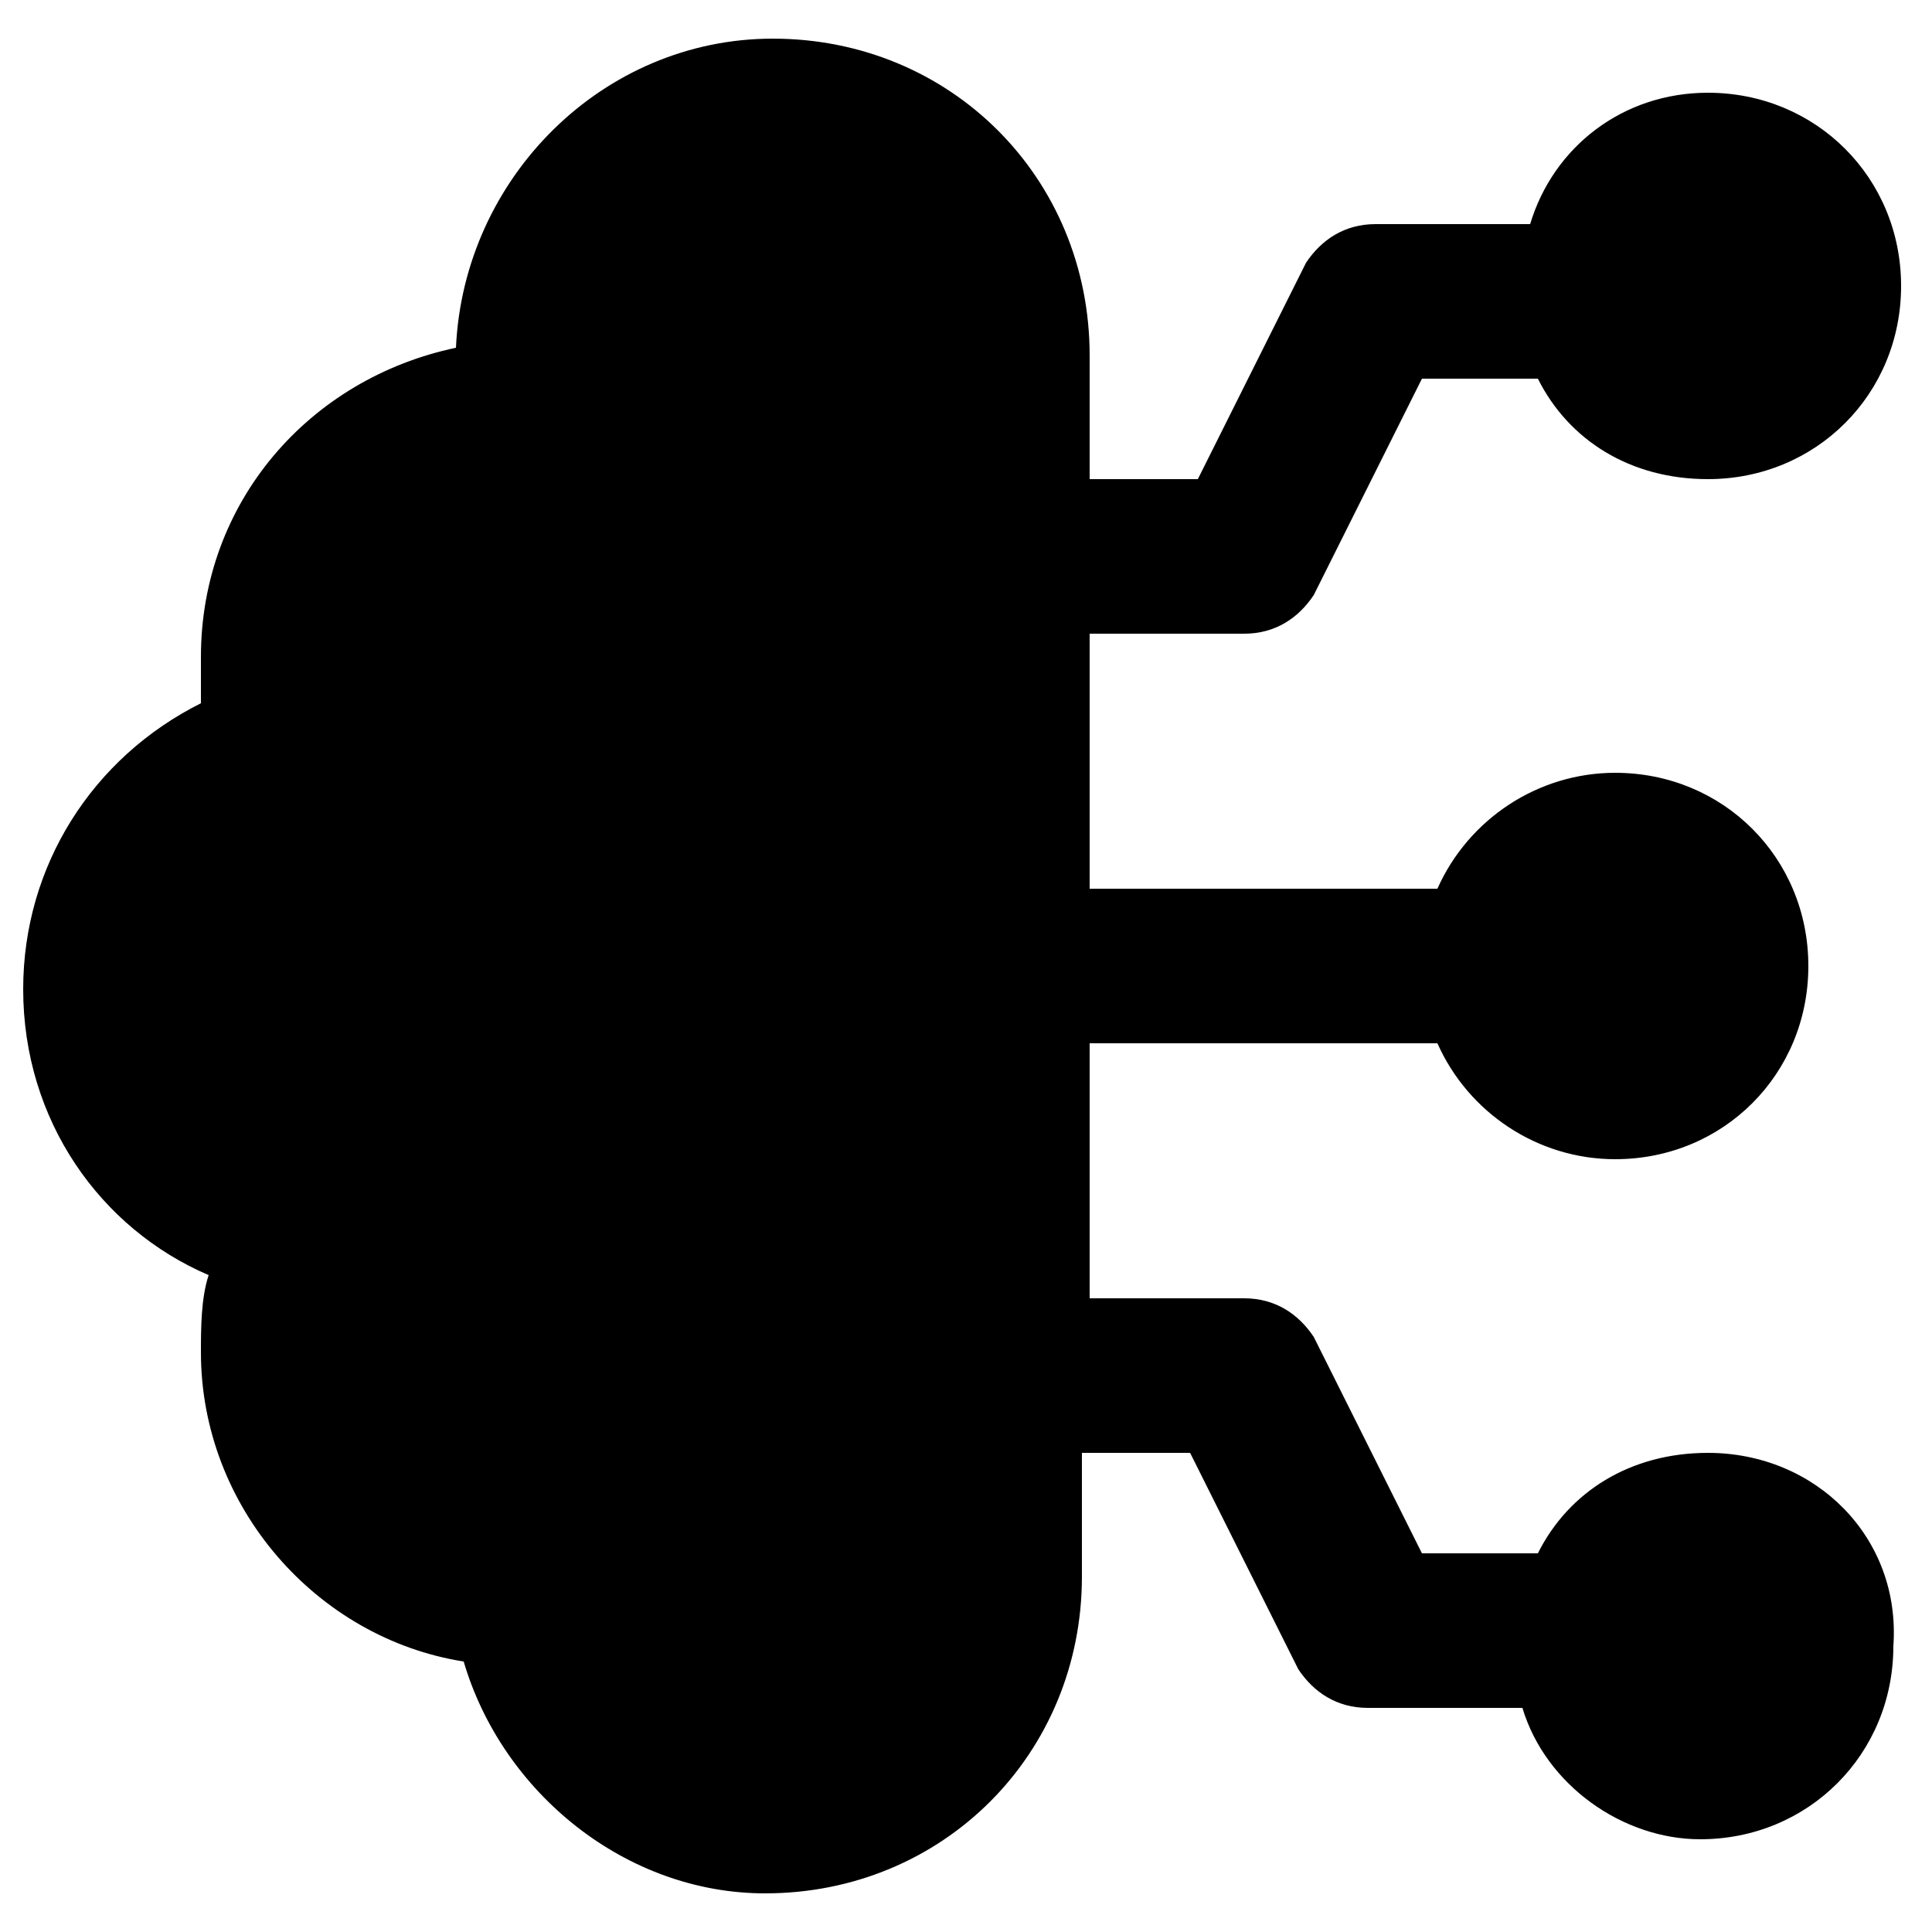
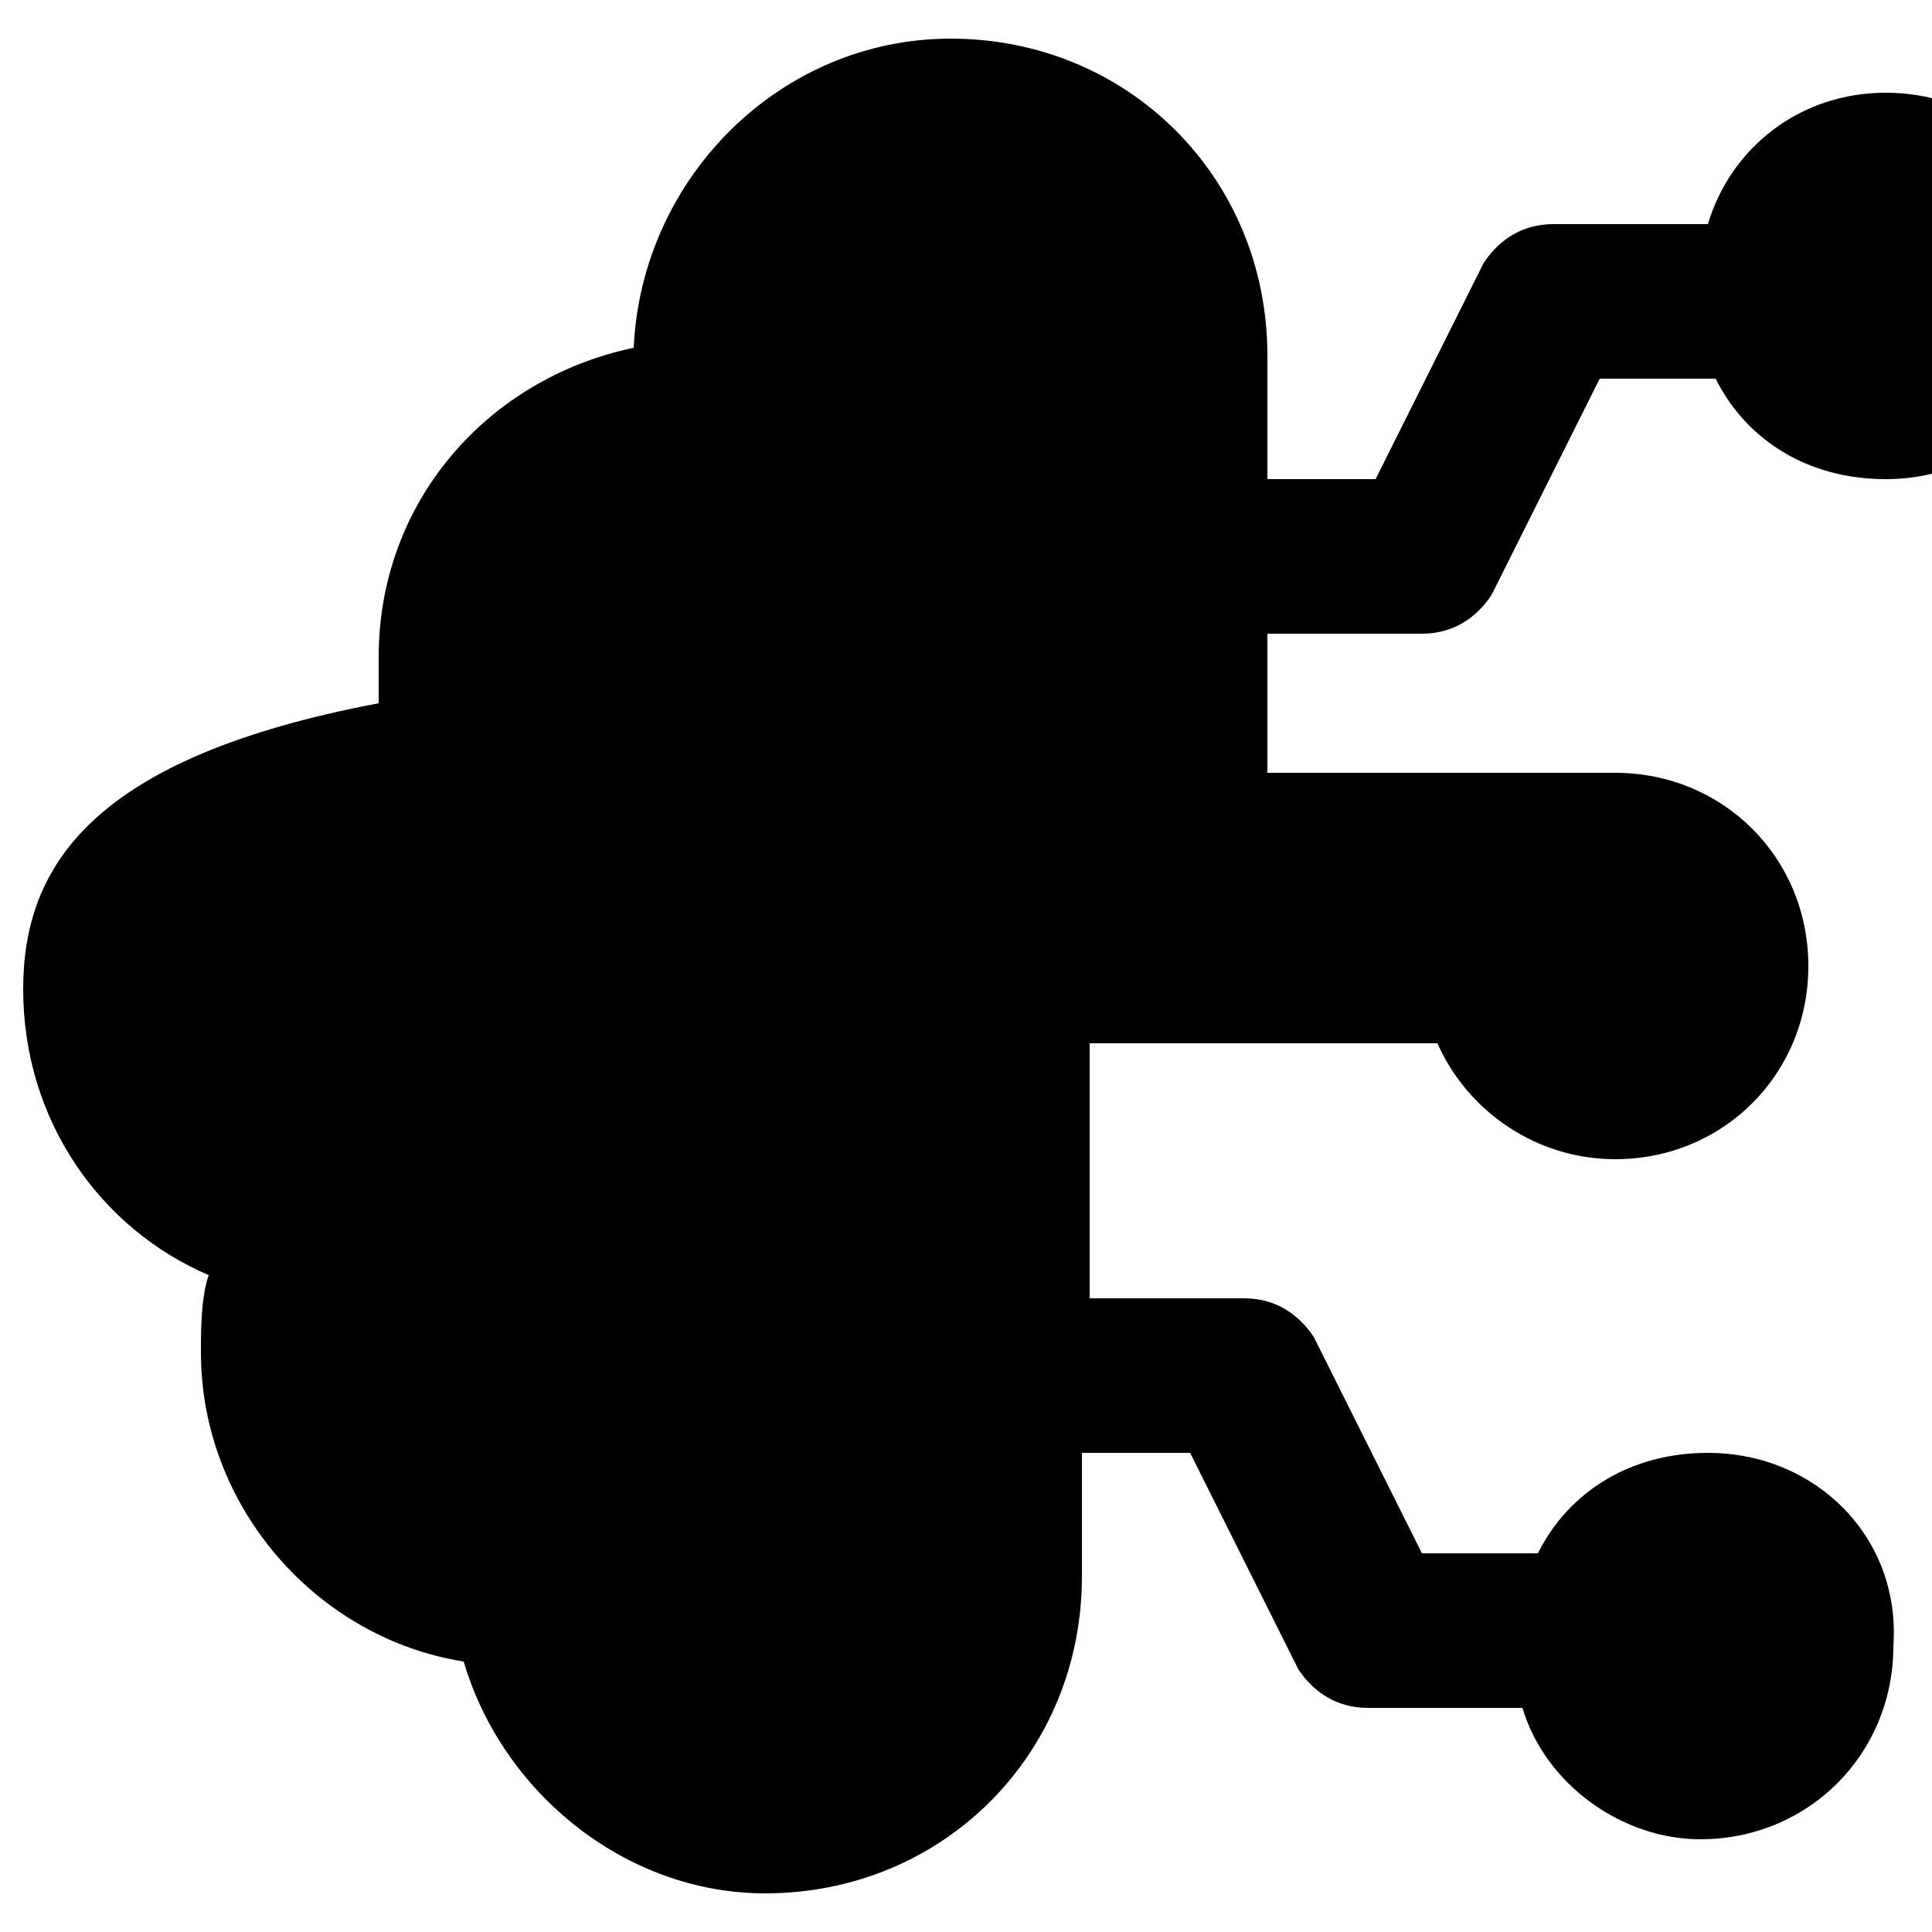
<svg xmlns="http://www.w3.org/2000/svg" class="svg-icon" style="width: 1em;height: 1em;vertical-align: middle;fill: currentColor;overflow: hidden;" viewBox="0 0 1024 1024" version="1.1">
-   <path d="M905.216 770.048c-40.96 0-73.728 20.48-90.112 53.248h-61.44L696.32 708.608c-8.192-12.288-20.48-20.48-36.864-20.48h-81.92v-135.168h184.32c16.384 36.864 53.248 61.44 94.208 61.44 57.344 0 102.4-45.056 102.4-102.4S913.408 409.6 856.064 409.6c-40.96 0-77.824 24.576-94.208 61.44h-184.32V335.872h81.92c16.384 0 28.672-8.192 36.864-20.48l57.344-114.688h61.44c16.384 32.768 49.152 53.248 90.112 53.248 57.344 0 102.4-45.056 102.4-102.4s-45.056-102.4-102.4-102.4c-45.056 0-81.92 28.672-94.208 69.632h-81.92c-16.384 0-28.672 8.192-36.864 20.48l-57.344 114.688h-57.344V188.416c0-94.208-73.728-167.936-167.936-167.936-90.112 0-163.84 73.728-167.936 163.84-77.824 16.384-135.168 81.92-135.168 163.84v24.576C49.152 401.408 12.288 458.752 12.288 524.288c0 69.632 40.96 126.976 98.304 151.552-4.096 12.288-4.096 28.672-4.096 40.96 0 81.92 61.44 151.552 139.264 163.84 20.48 69.632 86.016 122.88 159.744 122.88 94.208 0 167.936-73.728 167.936-167.936v-65.536h57.344l57.344 114.688c8.192 12.288 20.48 20.48 36.864 20.48h81.92c12.288 40.96 53.248 69.632 94.208 69.632 57.344 0 102.4-45.056 102.4-102.4 4.096-57.344-40.96-102.4-98.304-102.4z" />
+   <path d="M905.216 770.048c-40.96 0-73.728 20.48-90.112 53.248h-61.44L696.32 708.608c-8.192-12.288-20.48-20.48-36.864-20.48h-81.92v-135.168h184.32c16.384 36.864 53.248 61.44 94.208 61.44 57.344 0 102.4-45.056 102.4-102.4S913.408 409.6 856.064 409.6h-184.32V335.872h81.92c16.384 0 28.672-8.192 36.864-20.48l57.344-114.688h61.44c16.384 32.768 49.152 53.248 90.112 53.248 57.344 0 102.4-45.056 102.4-102.4s-45.056-102.4-102.4-102.4c-45.056 0-81.92 28.672-94.208 69.632h-81.92c-16.384 0-28.672 8.192-36.864 20.48l-57.344 114.688h-57.344V188.416c0-94.208-73.728-167.936-167.936-167.936-90.112 0-163.84 73.728-167.936 163.84-77.824 16.384-135.168 81.92-135.168 163.84v24.576C49.152 401.408 12.288 458.752 12.288 524.288c0 69.632 40.96 126.976 98.304 151.552-4.096 12.288-4.096 28.672-4.096 40.96 0 81.92 61.44 151.552 139.264 163.84 20.48 69.632 86.016 122.88 159.744 122.88 94.208 0 167.936-73.728 167.936-167.936v-65.536h57.344l57.344 114.688c8.192 12.288 20.48 20.48 36.864 20.48h81.92c12.288 40.96 53.248 69.632 94.208 69.632 57.344 0 102.4-45.056 102.4-102.4 4.096-57.344-40.96-102.4-98.304-102.4z" />
</svg>